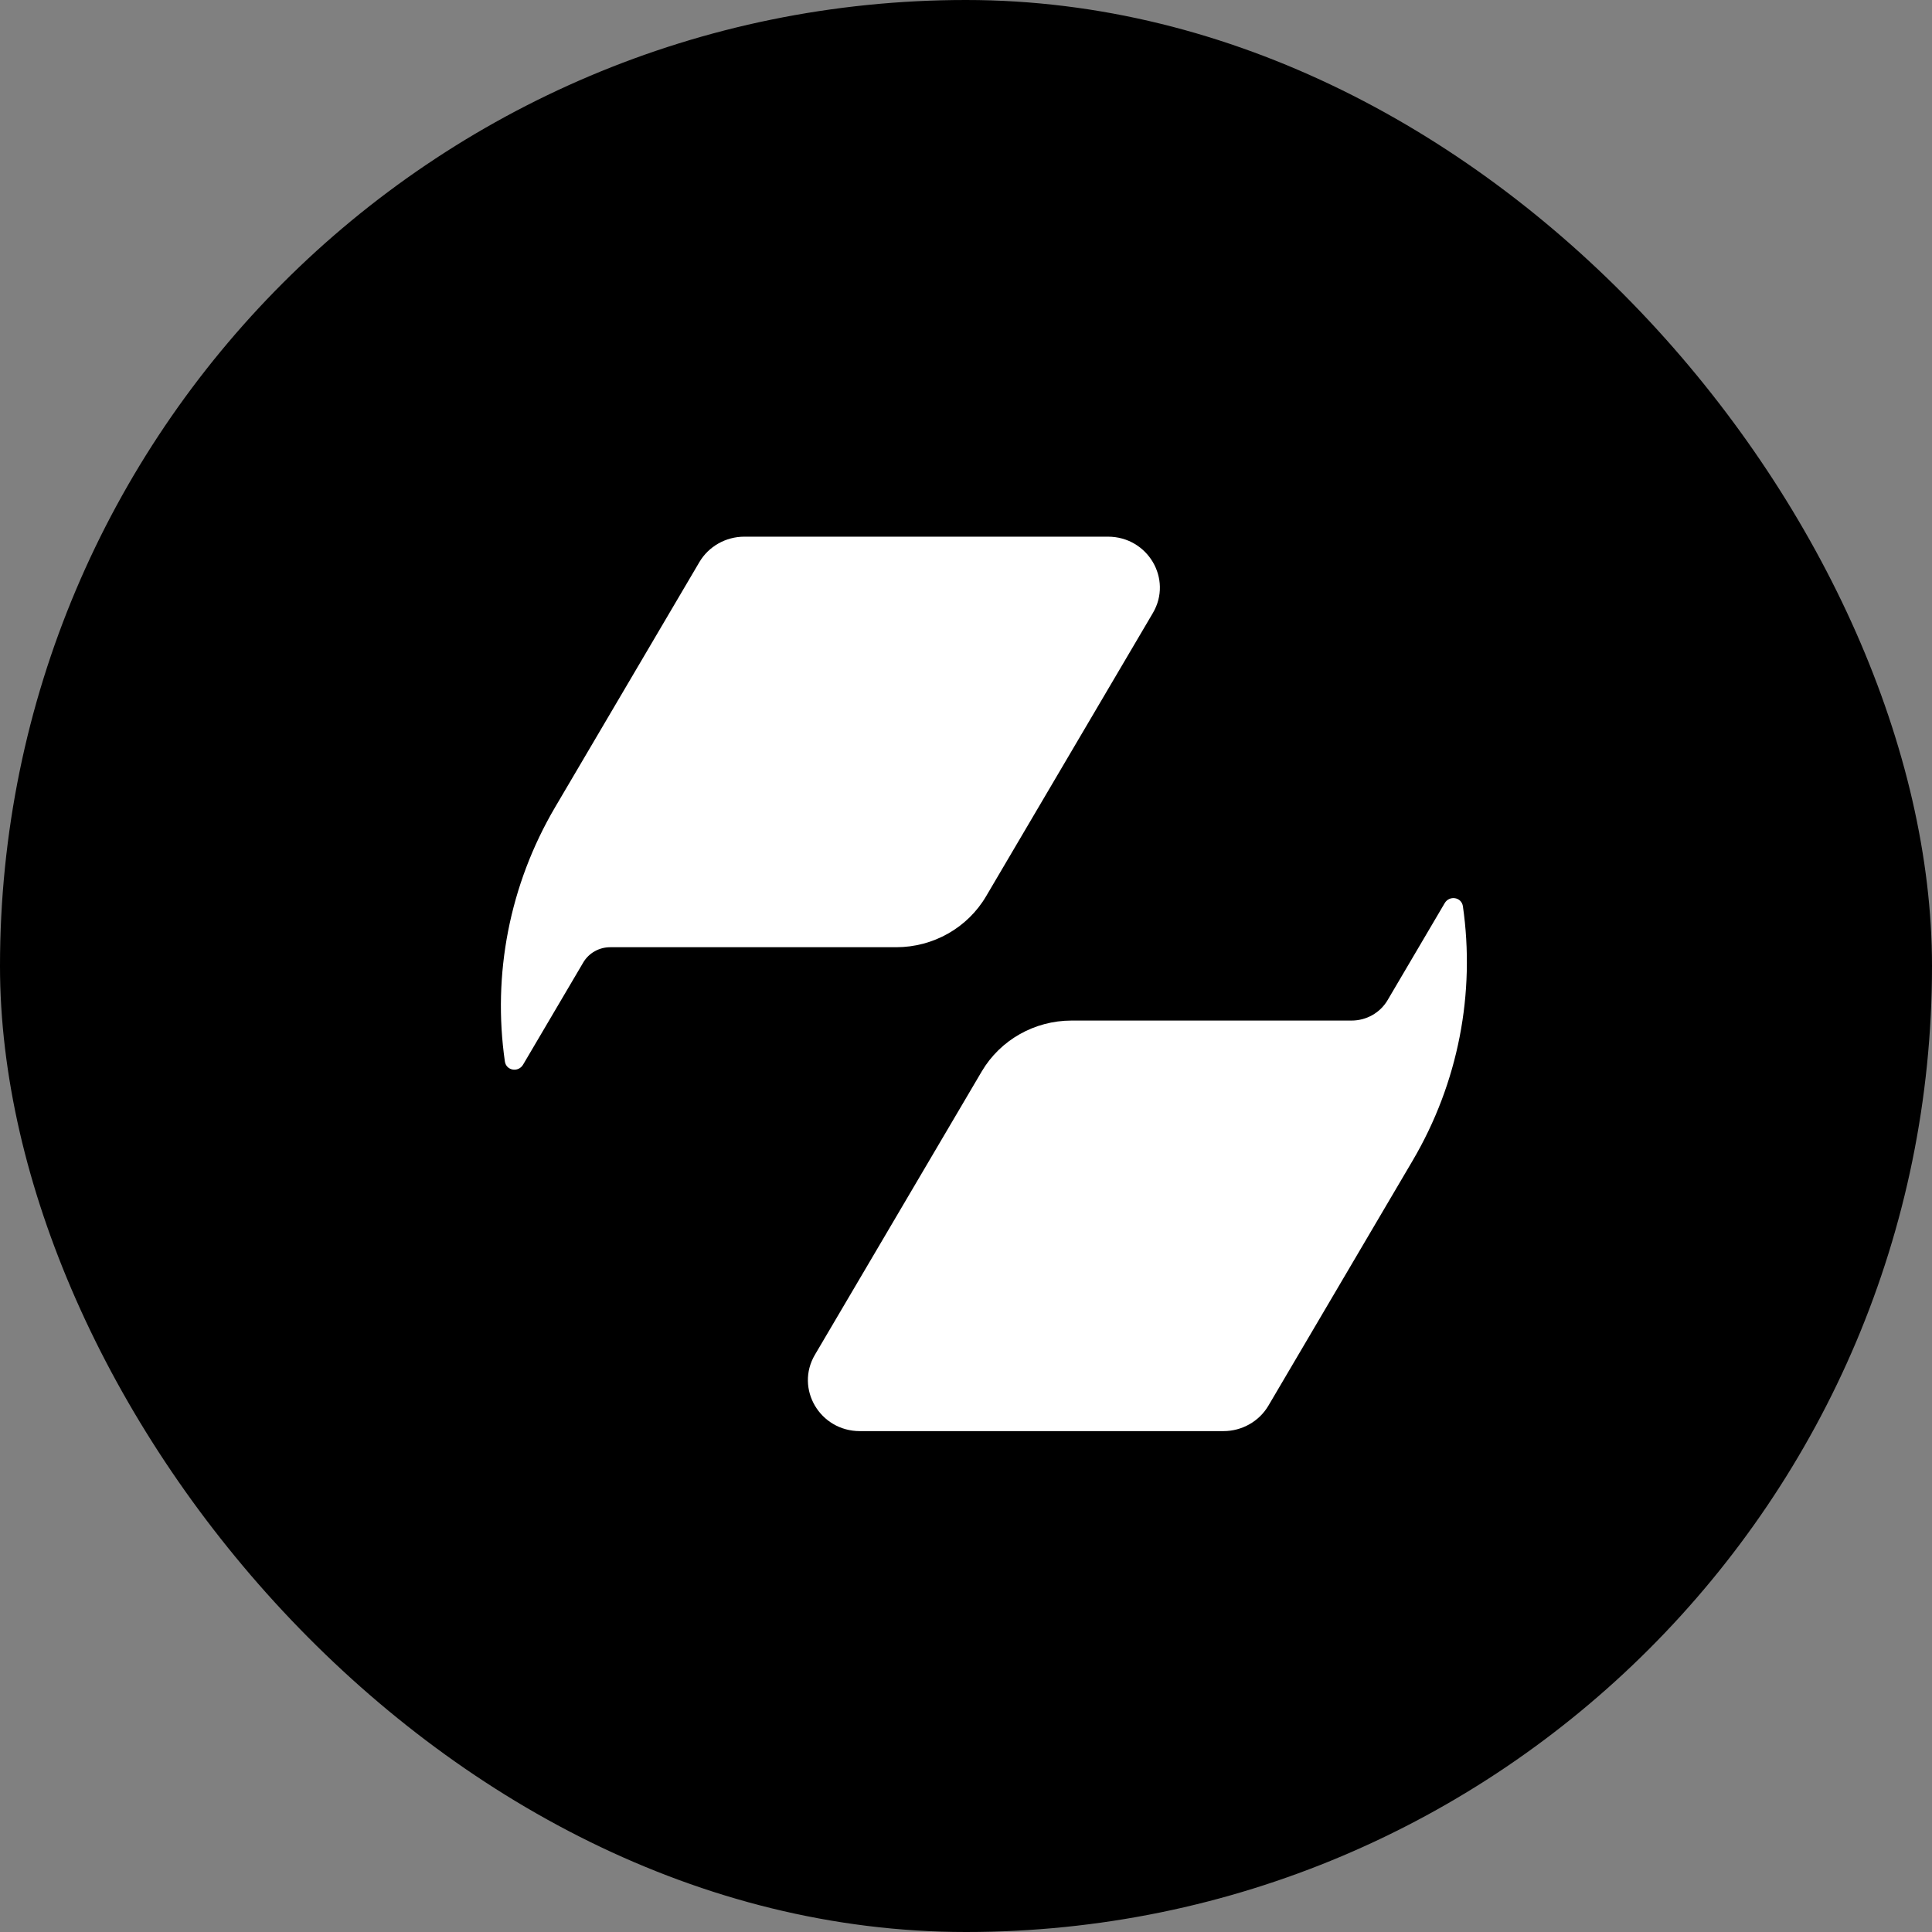
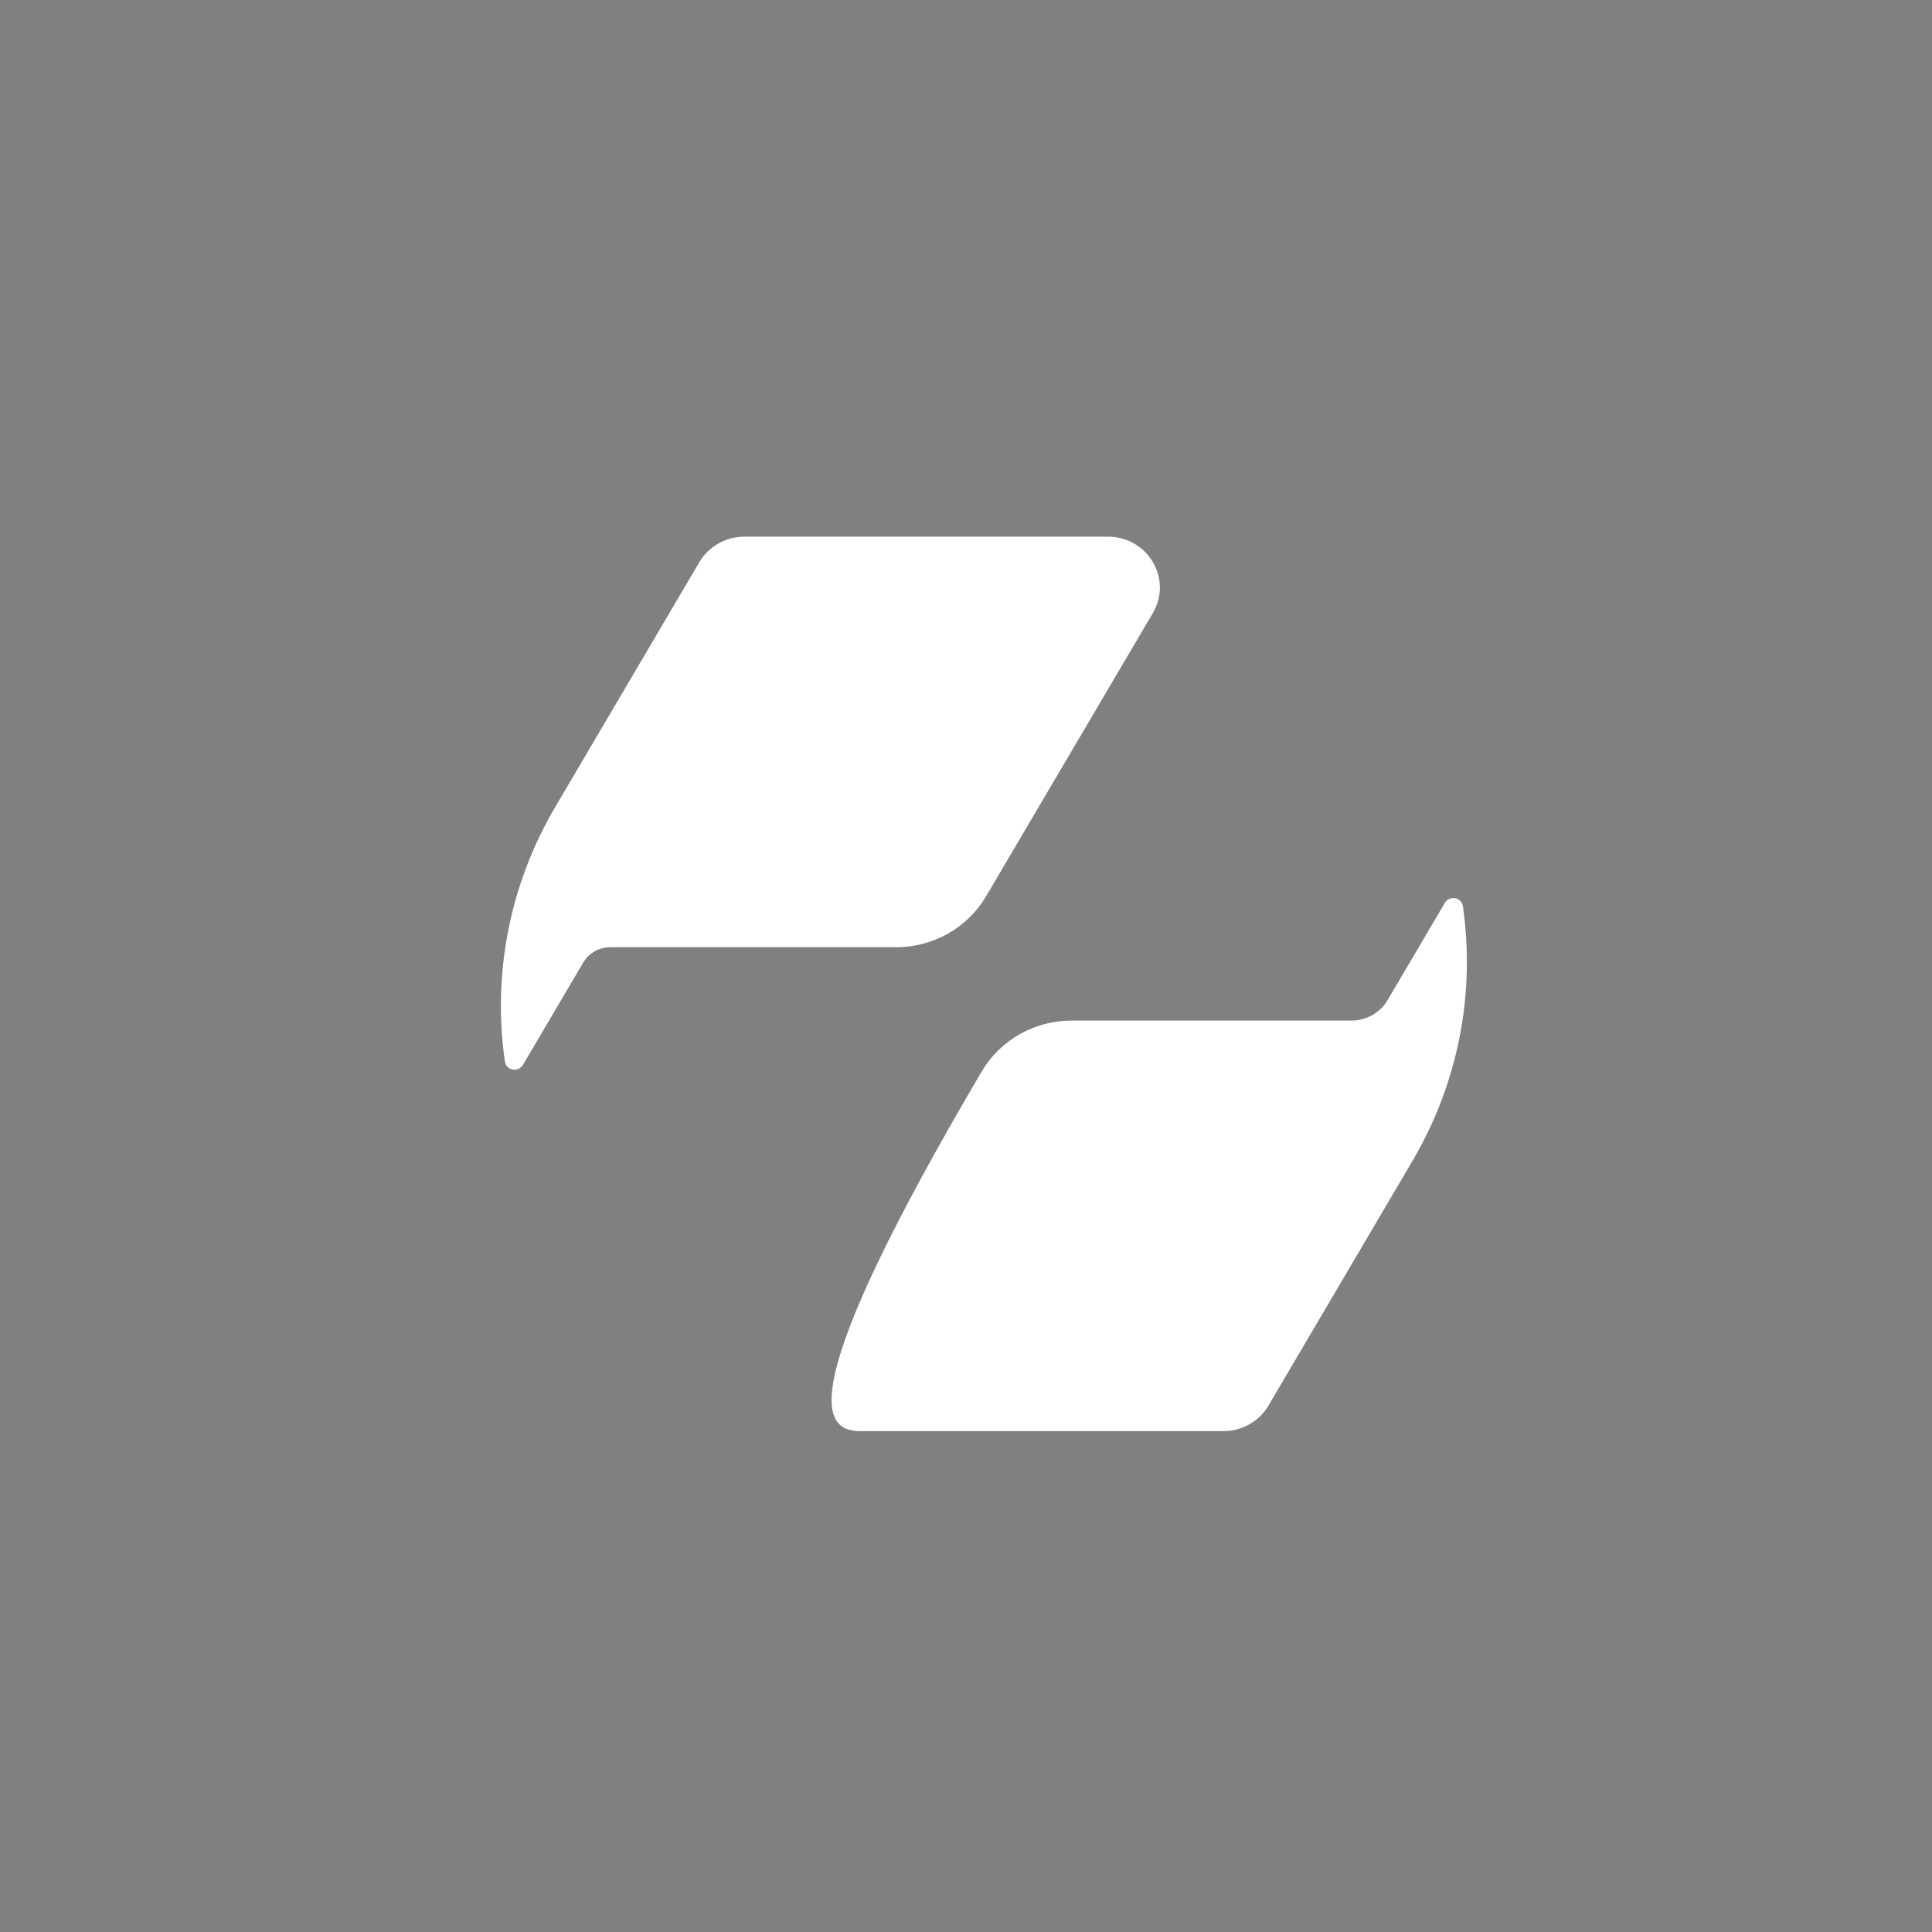
<svg xmlns="http://www.w3.org/2000/svg" width="50" height="50" viewBox="0 0 50 50" fill="none">
  <rect x="0" y="0" width="50" height="50" fill="#808080" stroke="none" />
-   <rect width="50" height="50" rx="25" fill="black" />
-   <path fill-rule="evenodd" clip-rule="evenodd" d="M31.663 37.037C32.142 37.037 32.586 36.786 32.826 36.379L36.556 30.042C37.748 28.018 38.182 25.697 37.86 23.456C37.826 23.216 37.511 23.164 37.388 23.374L35.91 25.885C35.718 26.211 35.363 26.412 34.979 26.412H27.733C26.774 26.412 25.887 26.914 25.407 27.729L21.09 35.061C20.573 35.939 21.219 37.037 22.253 37.037H31.663ZM13.538 27.552C13.415 27.762 13.1 27.71 13.066 27.47C12.744 25.229 13.178 22.908 14.37 20.884L18.1 14.547C18.34 14.14 18.784 13.889 19.264 13.889L28.673 13.889C29.707 13.889 30.353 14.987 29.836 15.865L25.519 23.197C25.039 24.012 24.152 24.514 23.193 24.514H15.792C15.504 24.514 15.238 24.665 15.094 24.91L13.538 27.552Z" fill="white" />
+   <path fill-rule="evenodd" clip-rule="evenodd" d="M31.663 37.037C32.142 37.037 32.586 36.786 32.826 36.379L36.556 30.042C37.748 28.018 38.182 25.697 37.86 23.456C37.826 23.216 37.511 23.164 37.388 23.374L35.91 25.885C35.718 26.211 35.363 26.412 34.979 26.412H27.733C26.774 26.412 25.887 26.914 25.407 27.729C20.573 35.939 21.219 37.037 22.253 37.037H31.663ZM13.538 27.552C13.415 27.762 13.1 27.71 13.066 27.47C12.744 25.229 13.178 22.908 14.37 20.884L18.1 14.547C18.34 14.14 18.784 13.889 19.264 13.889L28.673 13.889C29.707 13.889 30.353 14.987 29.836 15.865L25.519 23.197C25.039 24.012 24.152 24.514 23.193 24.514H15.792C15.504 24.514 15.238 24.665 15.094 24.91L13.538 27.552Z" fill="white" />
</svg>